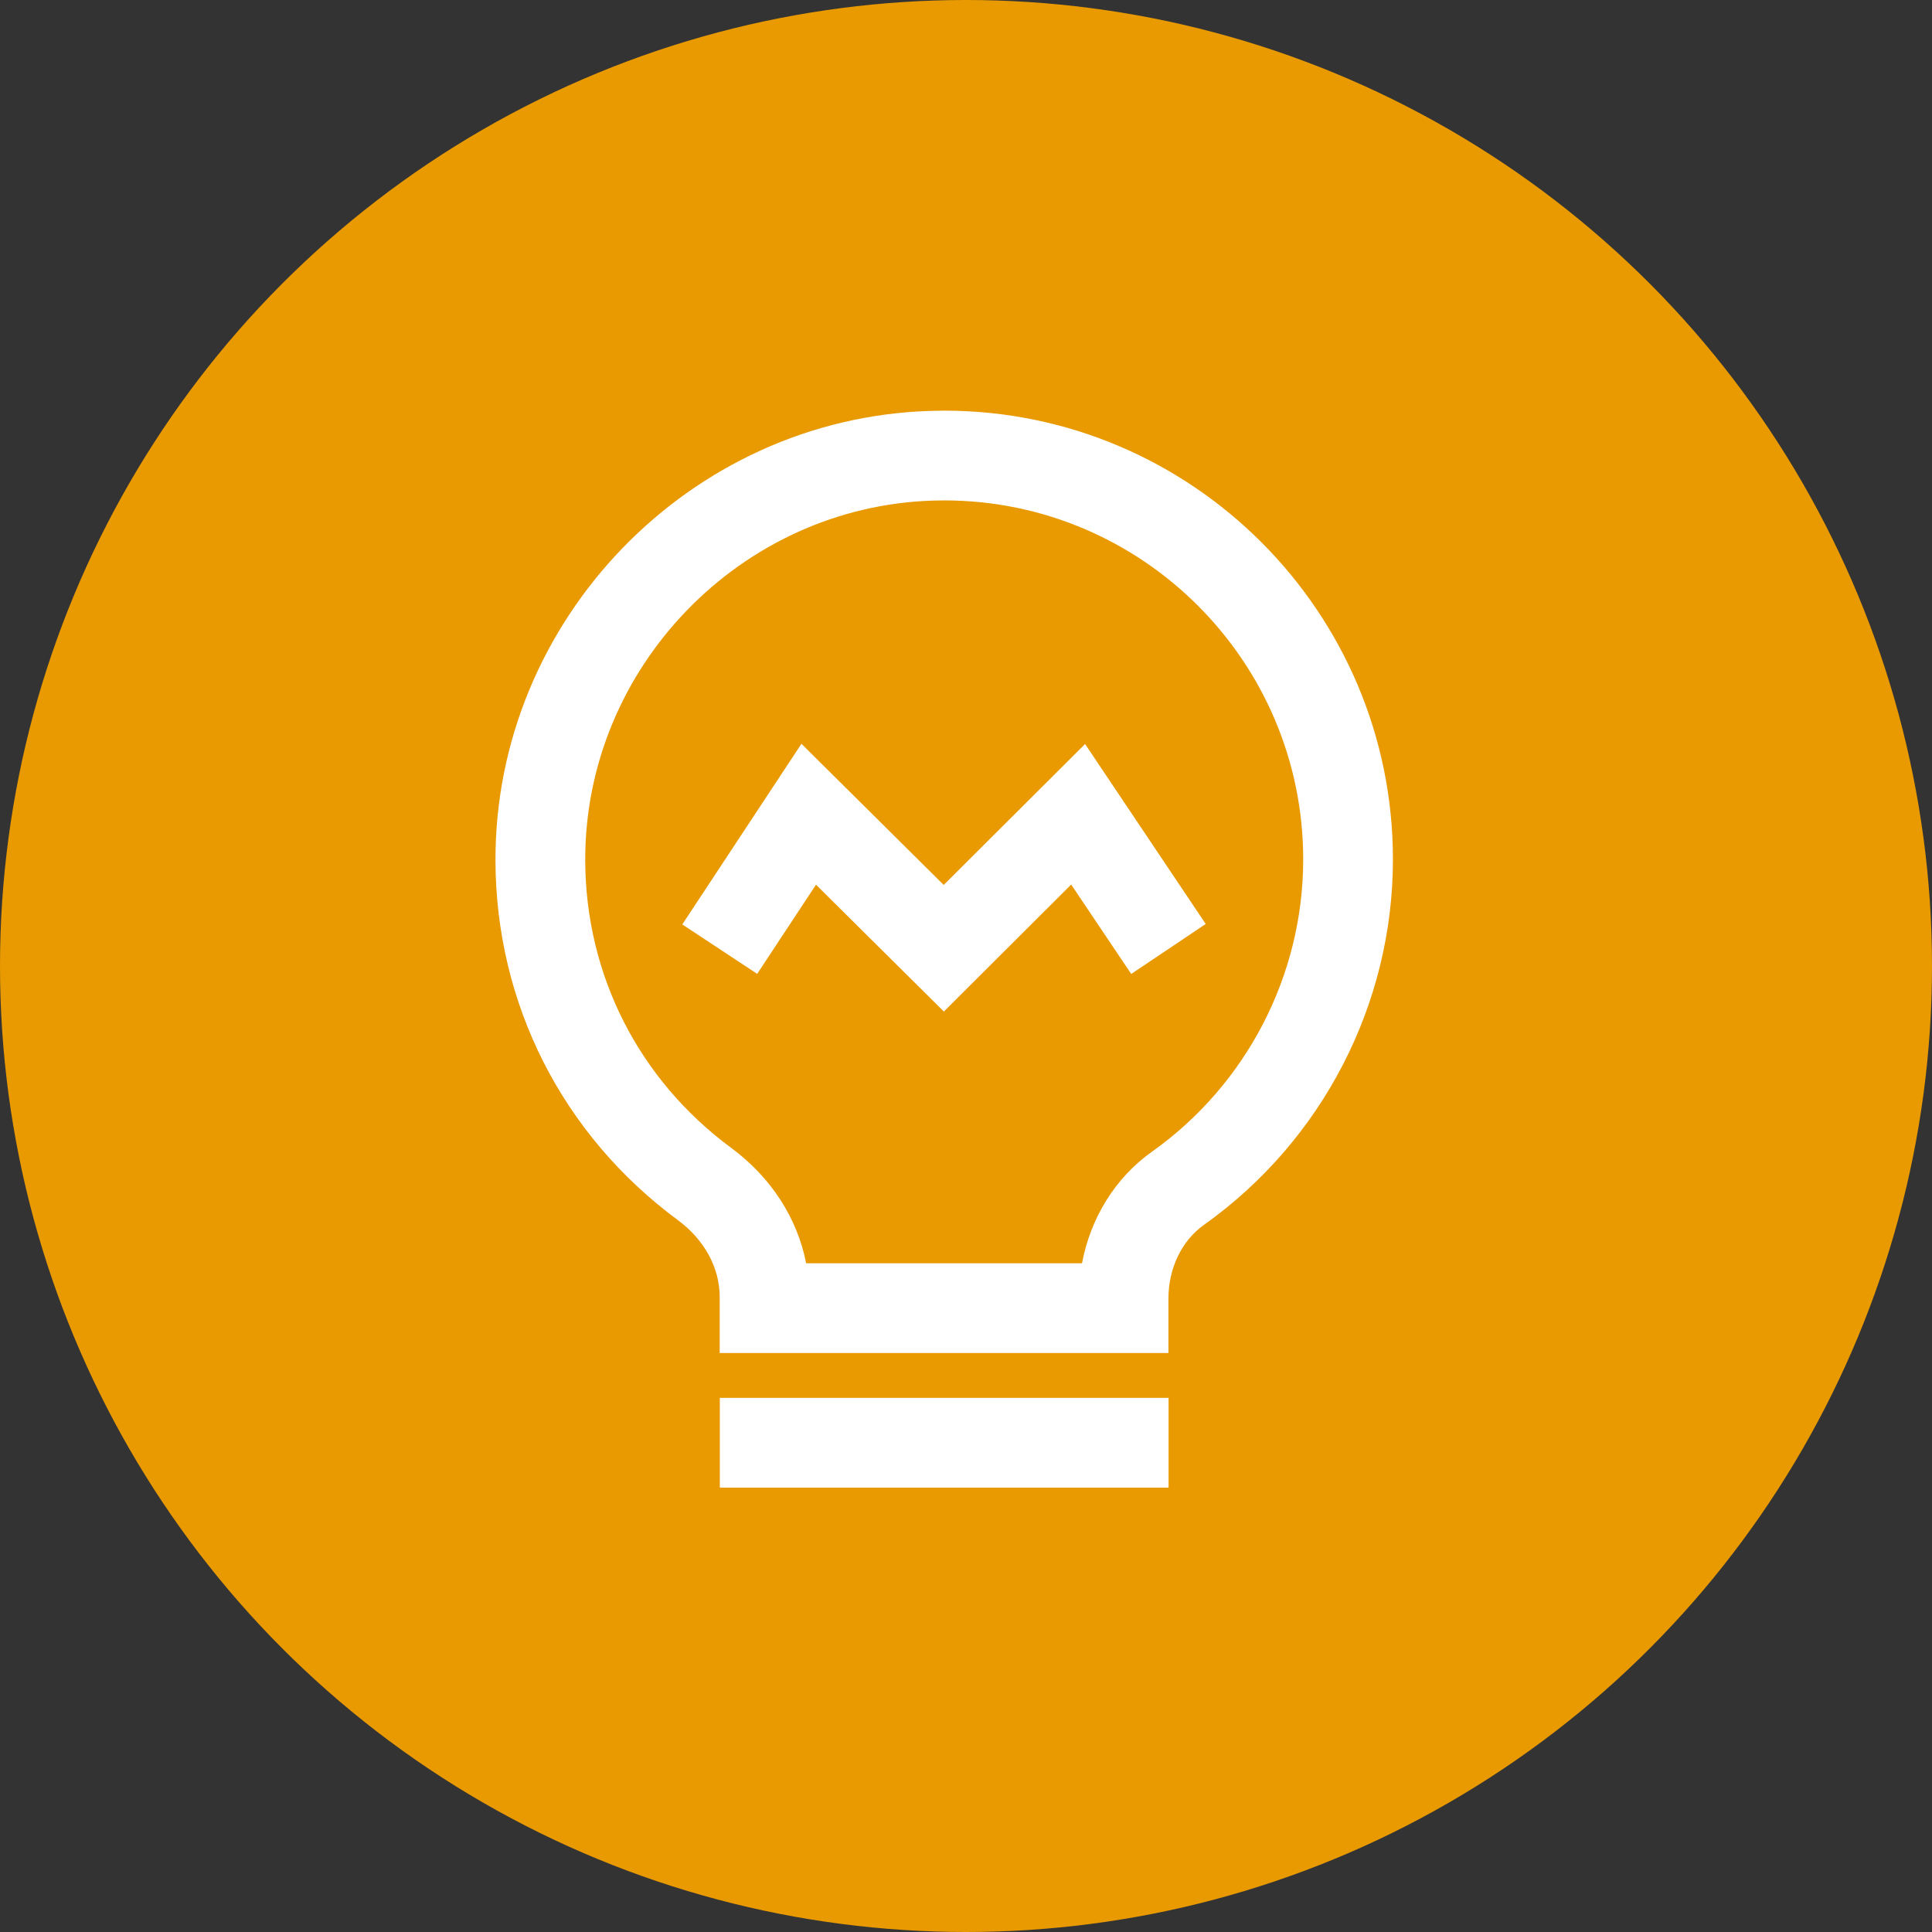
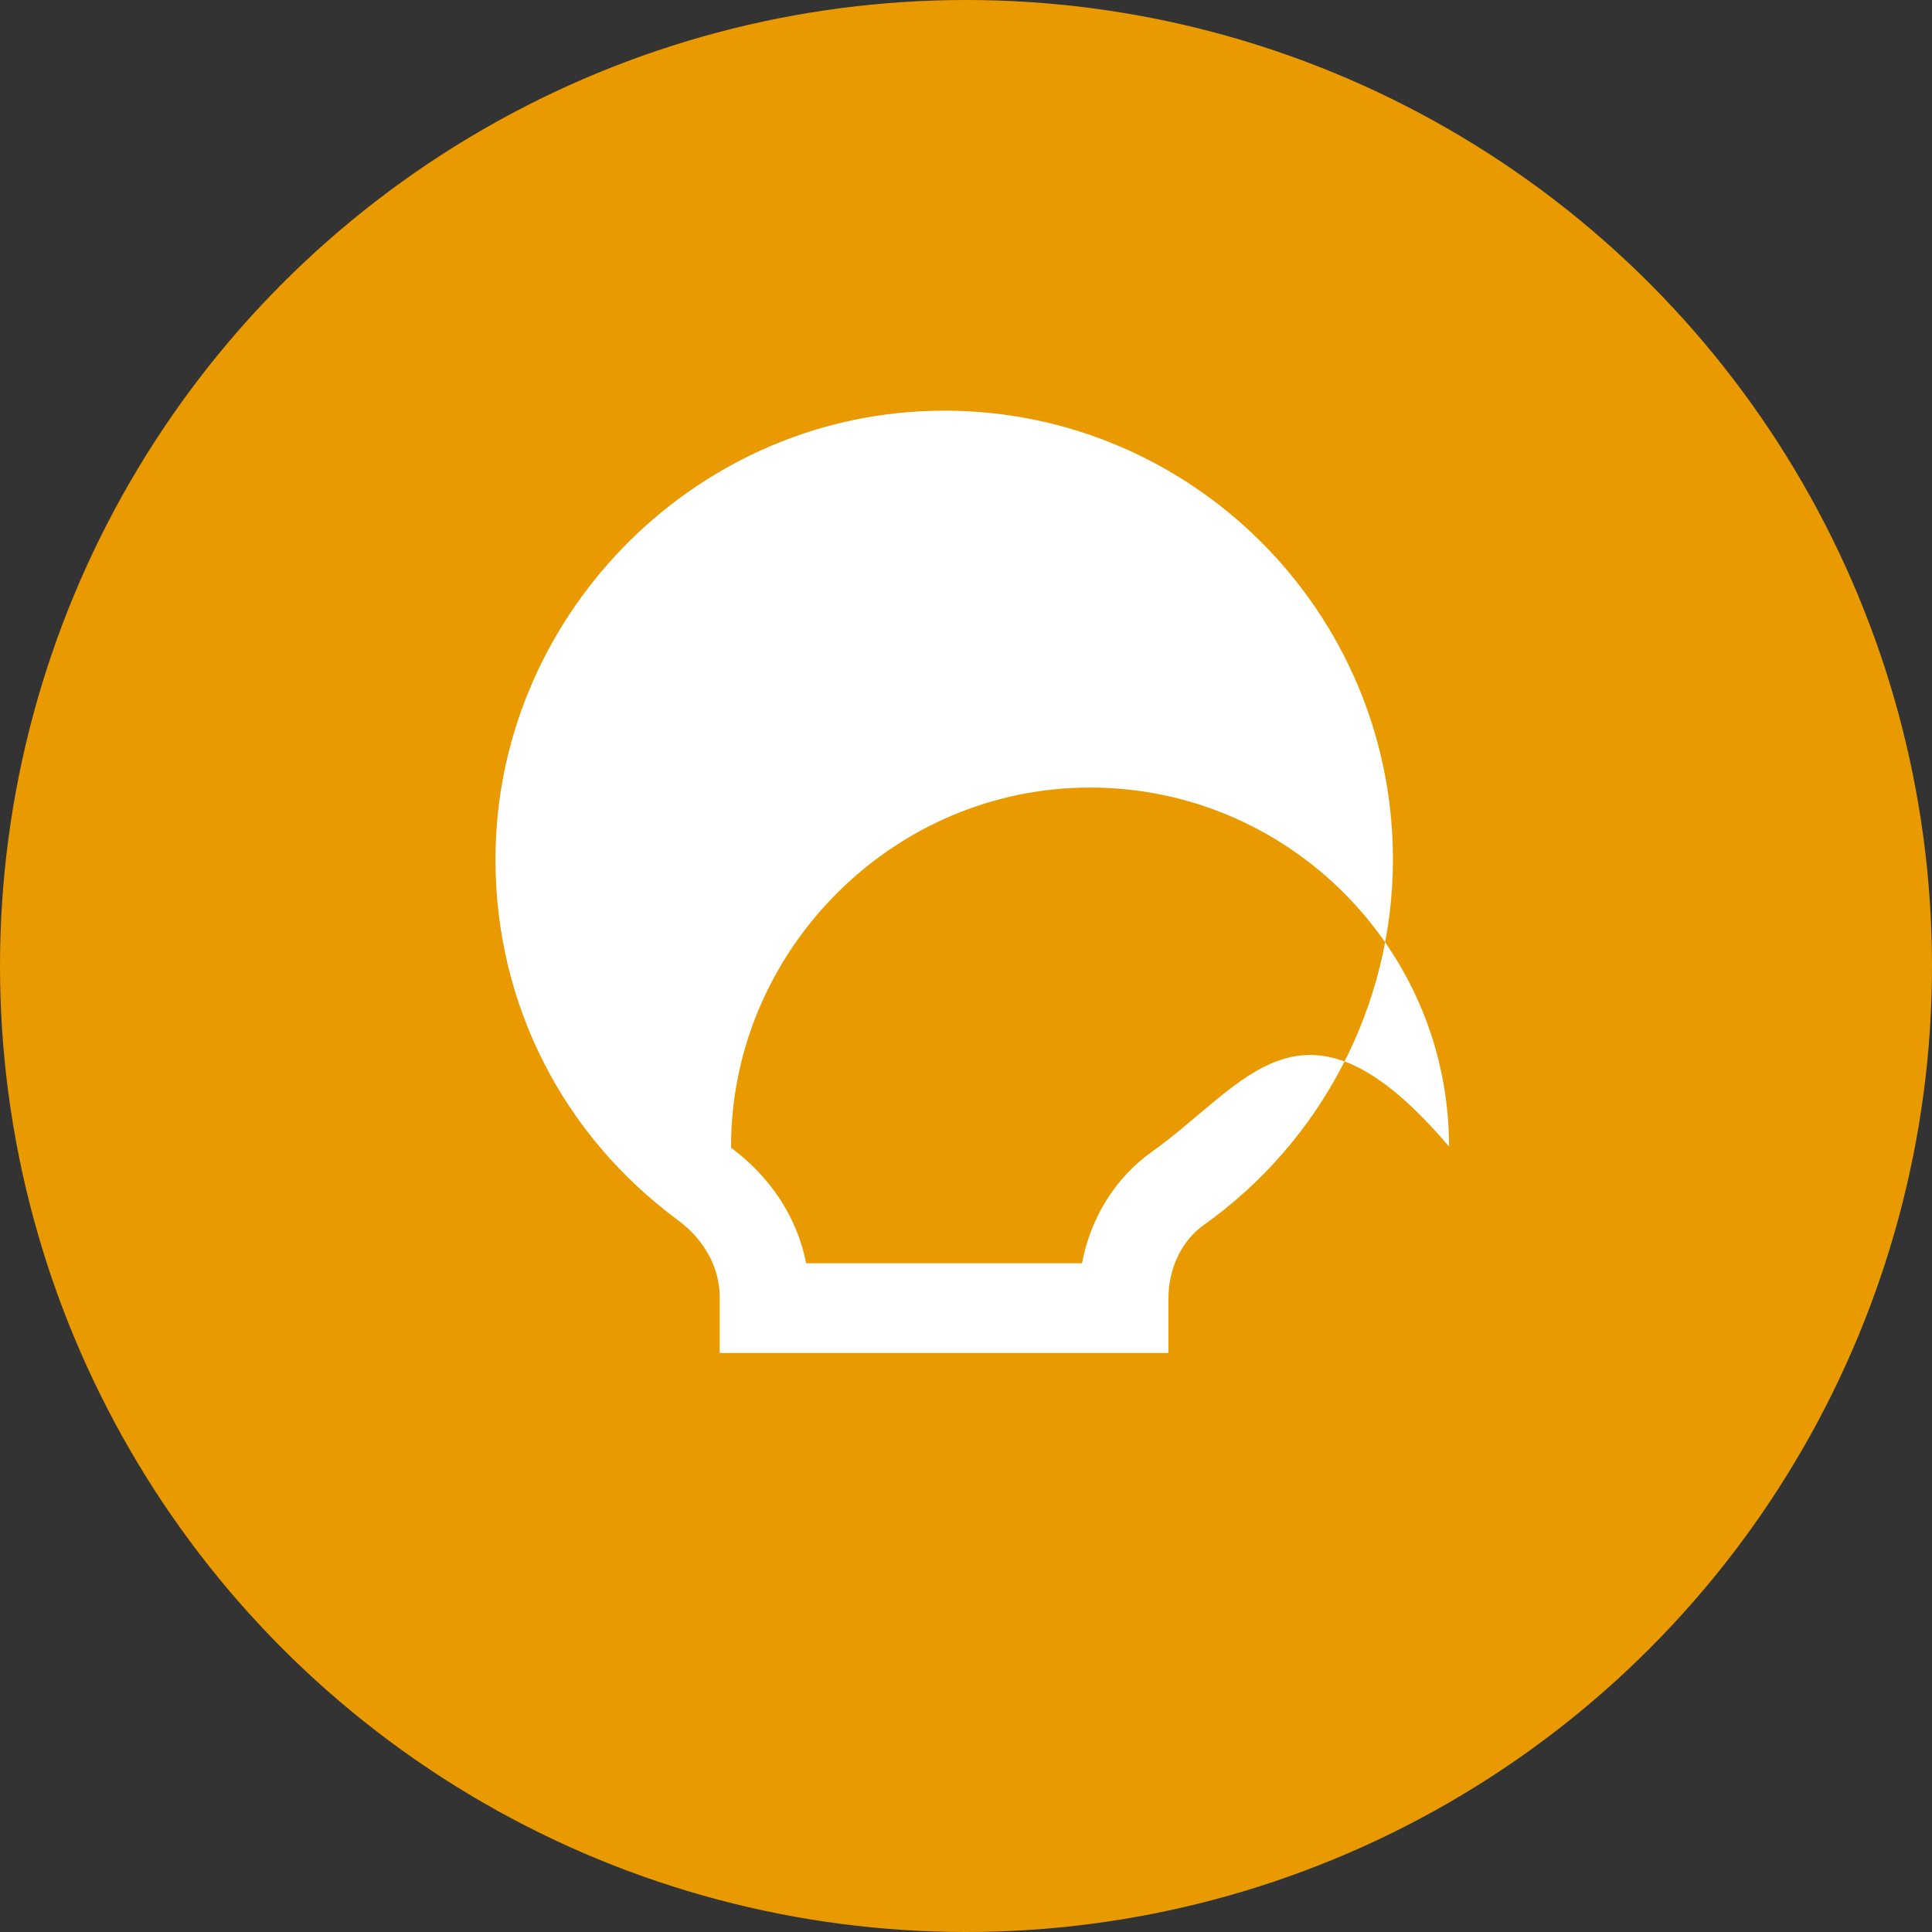
<svg xmlns="http://www.w3.org/2000/svg" version="1.1" id="Layer_1" x="0px" y="0px" width="89.696px" height="89.696px" viewBox="0 0 89.696 89.696" xml:space="preserve">
  <rect x="0" y="0" width="89.696" height="89.696" fill="#333333" stroke="none" />
  <g>
    <circle fill="#E99A00" cx="44.848" cy="44.848" r="44.848" />
    <g>
-       <rect x="33.42" y="64.898" fill="#FFFFFF" width="20.833" height="4.167" />
-       <path fill="#FFFFFF" d="M43.837,19.065l-0.643,0.012c-11.172,0.334-20.229,9.708-20.191,20.895    c0.022,6.635,3.107,12.71,8.459,16.667c1.242,0.914,1.951,2.22,1.951,3.577v2.599h20.833v-2.52c0-1.414,0.616-2.693,1.645-3.426    c5.497-3.906,8.778-10.249,8.778-16.97C64.67,28.41,55.323,19.065,43.837,19.065z M53.479,53.471    c-1.698,1.206-2.85,3.072-3.245,5.179H37.427c-0.408-2.091-1.627-3.99-3.486-5.362c-4.287-3.167-6.753-8.025-6.771-13.331    c-0.031-8.948,7.214-16.447,16.15-16.716l0.517-0.009c9.189,0,16.666,7.478,16.666,16.667    C60.503,45.274,57.878,50.349,53.479,53.471z" />
-       <polygon fill="#FFFFFF" points="50.376,34.542 43.813,41.085 37.208,34.532 31.676,42.918 35.154,45.213 37.884,41.072     43.82,46.962 49.731,41.066 52.519,45.217 55.977,42.897   " />
+       <path fill="#FFFFFF" d="M43.837,19.065l-0.643,0.012c-11.172,0.334-20.229,9.708-20.191,20.895    c0.022,6.635,3.107,12.71,8.459,16.667c1.242,0.914,1.951,2.22,1.951,3.577v2.599h20.833v-2.52c0-1.414,0.616-2.693,1.645-3.426    c5.497-3.906,8.778-10.249,8.778-16.97C64.67,28.41,55.323,19.065,43.837,19.065z M53.479,53.471    c-1.698,1.206-2.85,3.072-3.245,5.179H37.427c-0.408-2.091-1.627-3.99-3.486-5.362c-0.031-8.948,7.214-16.447,16.15-16.716l0.517-0.009c9.189,0,16.666,7.478,16.666,16.667    C60.503,45.274,57.878,50.349,53.479,53.471z" />
    </g>
  </g>
</svg>